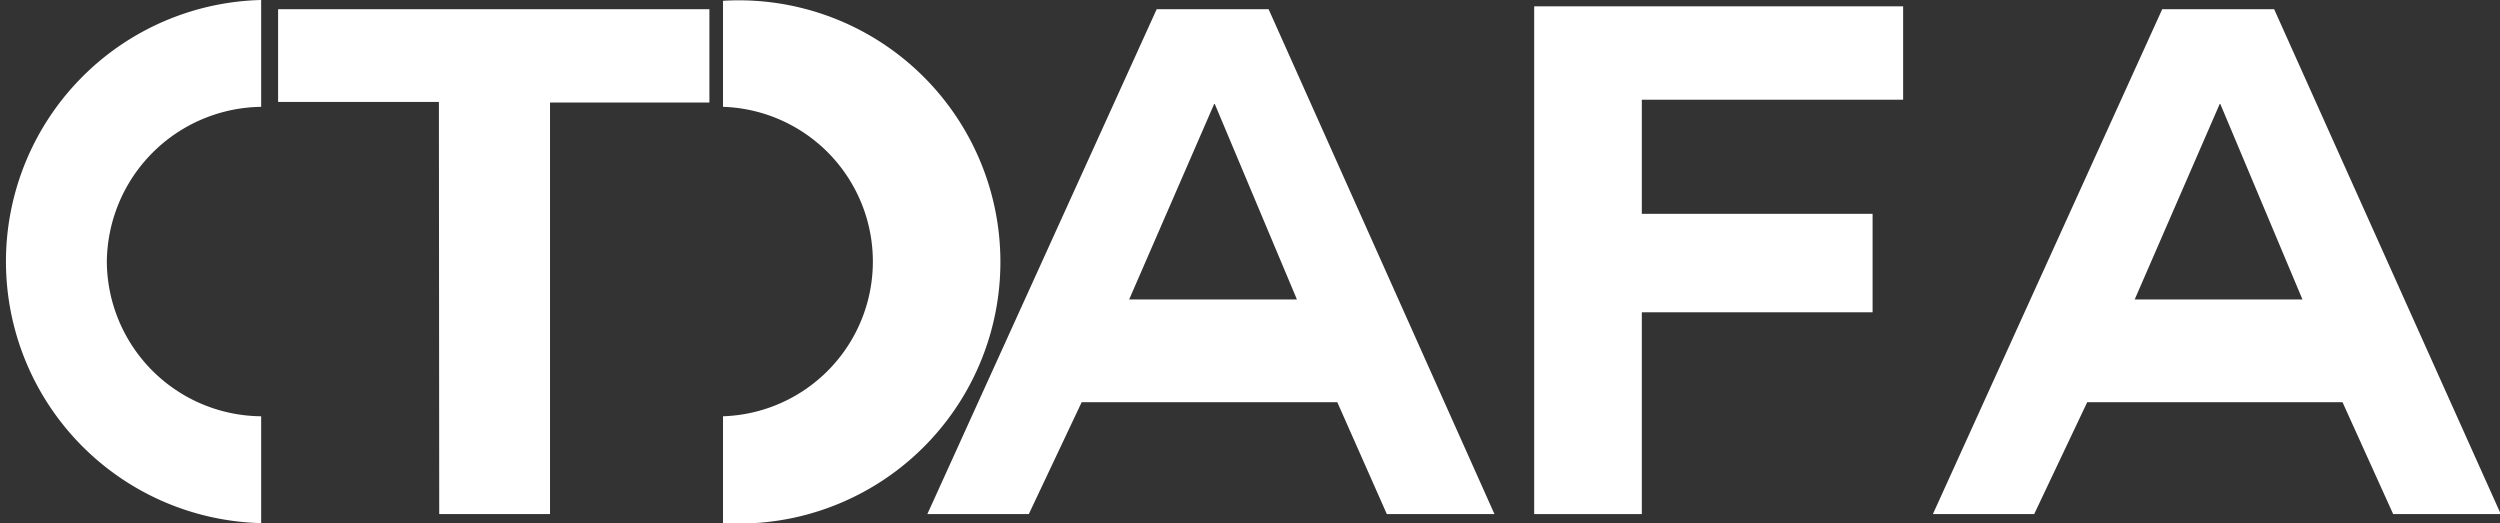
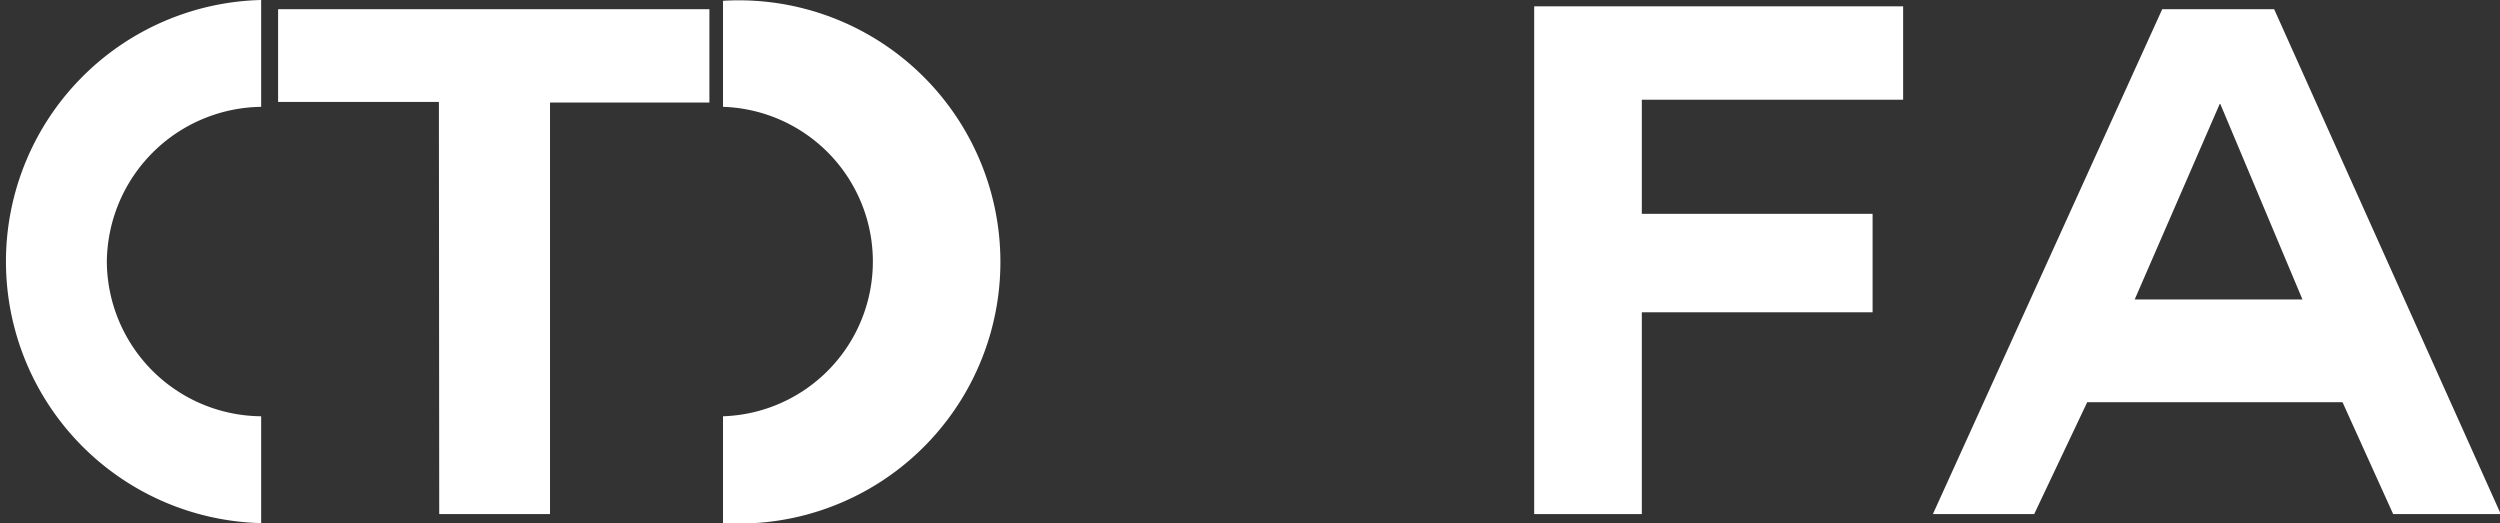
<svg xmlns="http://www.w3.org/2000/svg" viewBox="0 0 157.95 33.05">
  <rect x="0" y="0" width="157.95" height="33.05" fill="#333333" stroke="none" />
  <defs>
    <style>.cls-1,.cls-2{fill:#fff;}.cls-2{isolation:isolate;}</style>
  </defs>
  <title>Asset 7 (2)</title>
  <g id="Layer_2" data-name="Layer 2">
    <g id="Layer_1-2" data-name="Layer 1">
      <g id="LOGO_TAFA_WHITE" data-name="LOGO TAFA WHITE">
        <path class="cls-1" d="M27.73,6.44H17.57V.58H44.82v5.9H34.75v26h-7Z" />
-         <path class="cls-1" d="M58.59,32.48,73.08.58h7.07l14.27,31.9h-6.8l-3.13-7.07H68.34L65,32.48ZM76.71,6.57,71.34,18.92h10.6L76.75,6.57Z" />
        <path class="cls-1" d="M103.73,26.53v5.95h-6.8V.4h23.31V6.3H103.73v7.21h14.58v6.22H103.73Z" />
        <path class="cls-1" d="M122.12,32.48,136.61.58h7.07L158,32.48h-6.8L148,25.41H131.87l-3.35,7.07ZM140.24,6.57l-5.37,12.35h10.6L140.28,6.57Z" />
        <path class="cls-2" d="M45.68,0V6.75a9.78,9.78,0,0,1,0,19.55v6.75a16.53,16.53,0,1,0,0-33Z" />
        <path class="cls-2" d="M6.75,16.55a9.88,9.88,0,0,1,9.75-9.8V0a16.53,16.53,0,0,0,0,33.05V26.3A9.83,9.83,0,0,1,6.75,16.55Z" />
      </g>
    </g>
  </g>
</svg>